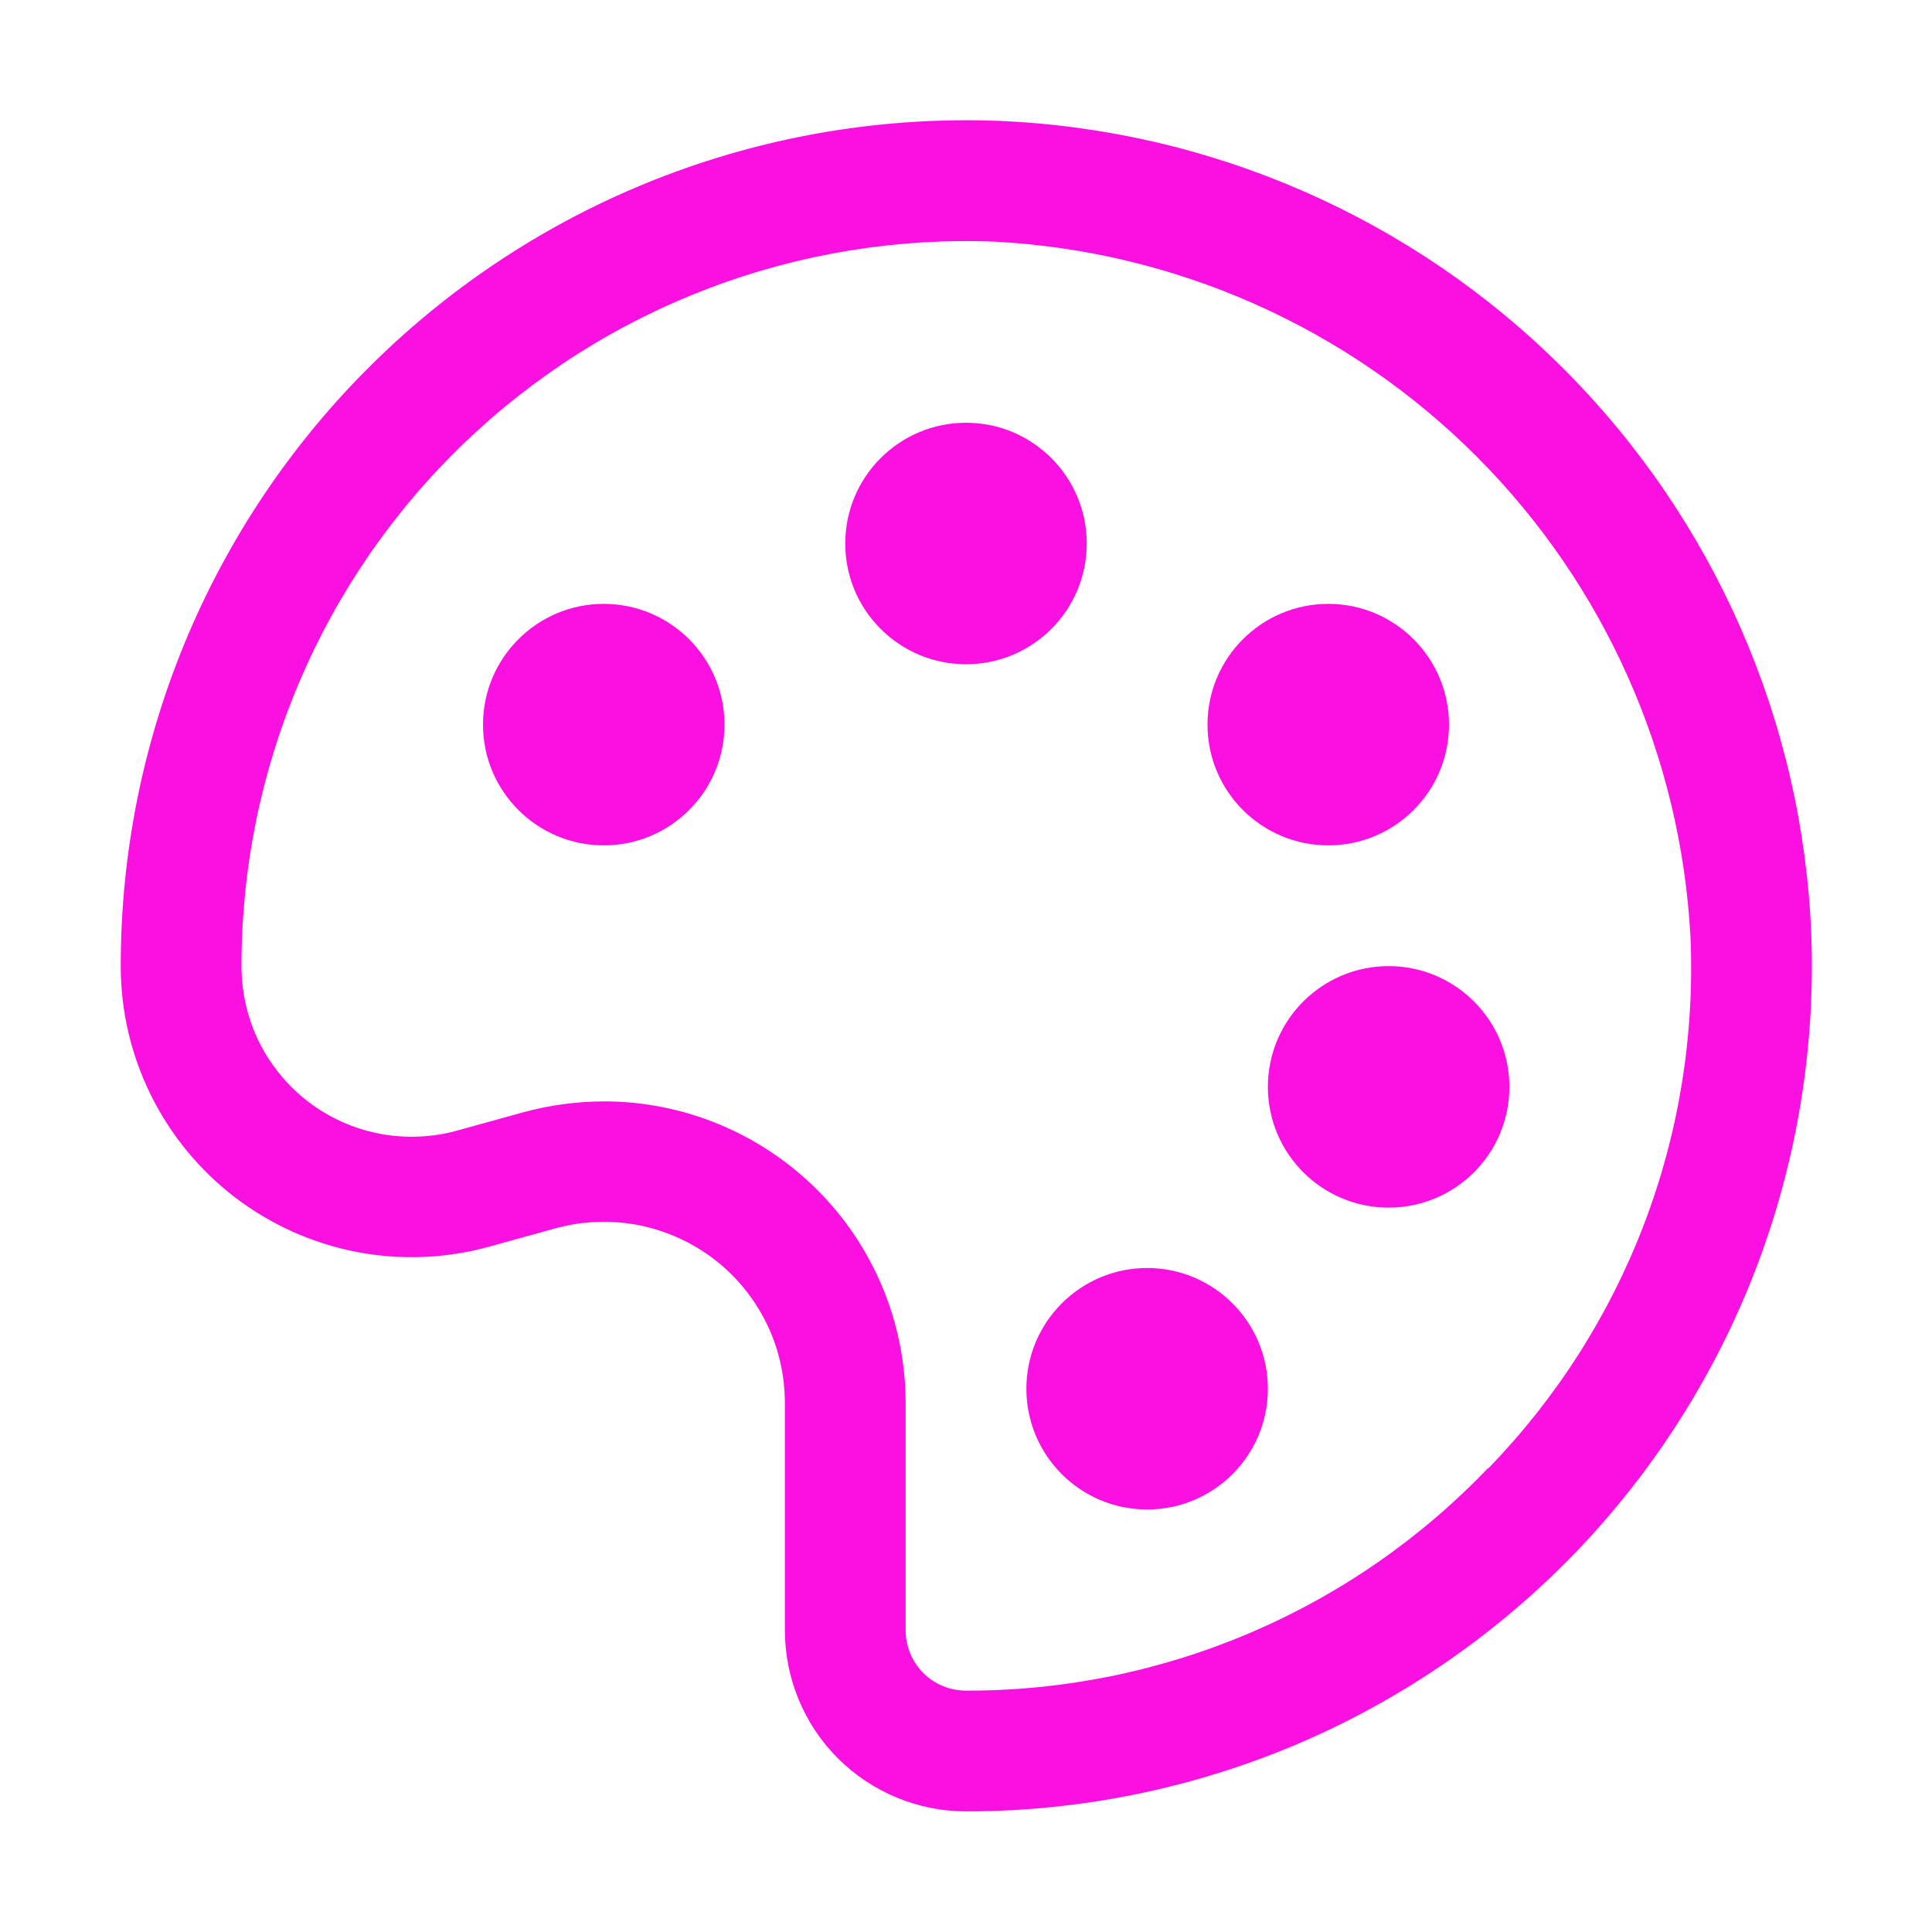
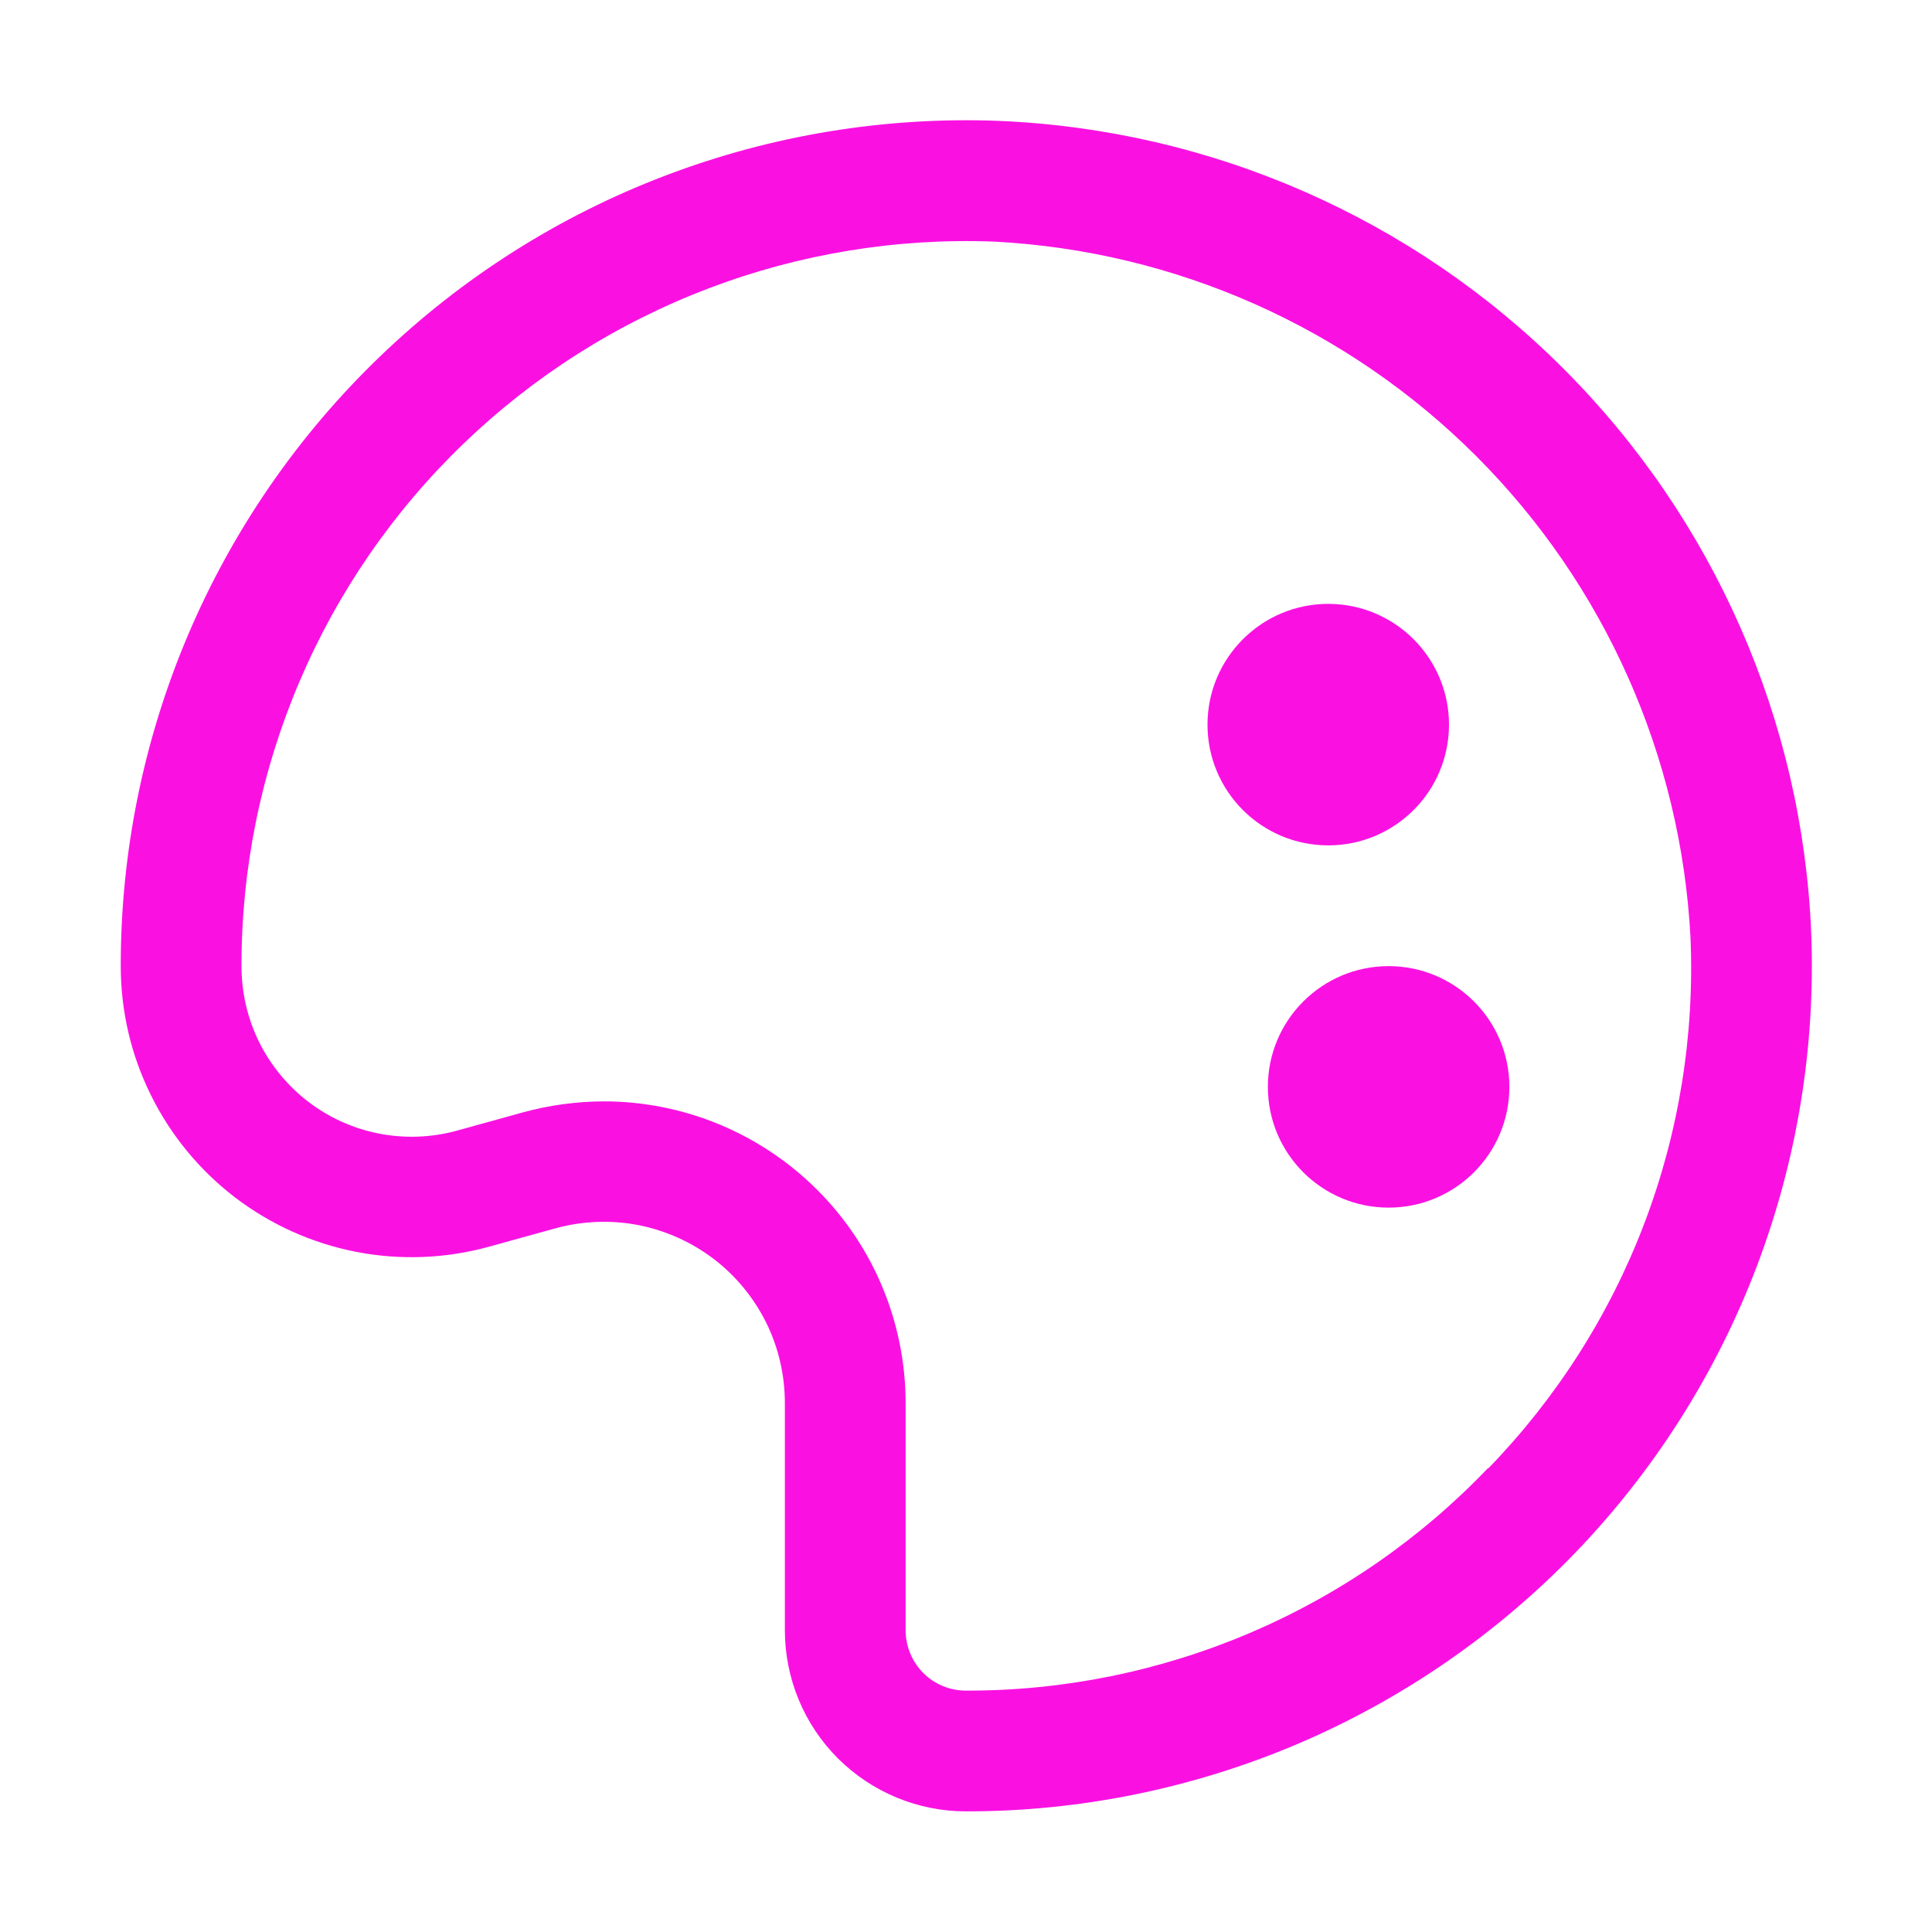
<svg xmlns="http://www.w3.org/2000/svg" width="16" height="16" viewBox="0 0 16 16" fill="none">
-   <path d="M5 7.001C5.552 7.001 6 6.554 6 6.001C6 5.449 5.552 5.001 5 5.001C4.448 5.001 4 5.449 4 6.001C4 6.554 4.448 7.001 5 7.001Z" fill="#FA11E2" />
-   <path d="M8 5.501C8.552 5.501 9 5.054 9 4.501C9 3.949 8.552 3.501 8 3.501C7.448 3.501 7 3.949 7 4.501C7 5.054 7.448 5.501 8 5.501Z" fill="#FA11E2" />
  <path d="M11 7.001C11.552 7.001 12 6.554 12 6.001C12 5.449 11.552 5.001 11 5.001C10.448 5.001 10 5.449 10 6.001C10 6.554 10.448 7.001 11 7.001Z" fill="#FA11E2" />
  <path d="M11.5 10.001C12.052 10.001 12.5 9.554 12.5 9.001C12.5 8.449 12.052 8.001 11.5 8.001C10.948 8.001 10.5 8.449 10.5 9.001C10.5 9.554 10.948 10.001 11.5 10.001Z" fill="#FA11E2" />
-   <path d="M9.5 12.501C10.052 12.501 10.5 12.054 10.5 11.501C10.5 10.949 10.052 10.501 9.5 10.501C8.948 10.501 8.5 10.949 8.5 11.501C8.5 12.054 8.948 12.501 9.5 12.501Z" fill="#FA11E2" />
  <path d="M8.27 1.001C7.328 0.965 6.389 1.119 5.508 1.455C4.628 1.79 3.824 2.3 3.145 2.954C2.466 3.607 1.926 4.391 1.557 5.259C1.189 6.126 0.999 7.059 1 8.001C1 8.372 1.085 8.738 1.25 9.07C1.414 9.402 1.653 9.692 1.947 9.917C2.242 10.142 2.585 10.296 2.948 10.367C3.312 10.438 3.687 10.424 4.045 10.326L4.605 10.171C4.828 10.111 5.062 10.102 5.288 10.146C5.515 10.191 5.728 10.287 5.912 10.427C6.095 10.567 6.243 10.748 6.346 10.955C6.448 11.162 6.5 11.39 6.5 11.621V13.501C6.5 13.899 6.658 14.281 6.939 14.562C7.221 14.843 7.602 15.001 8 15.001C8.942 15.002 9.875 14.812 10.743 14.444C11.61 14.075 12.394 13.535 13.048 12.857C13.701 12.178 14.211 11.374 14.547 10.493C14.882 9.612 15.036 8.673 15 7.731C14.928 5.97 14.195 4.3 12.948 3.053C11.702 1.806 10.032 1.074 8.27 1.001ZM12.325 12.156C11.767 12.741 11.095 13.206 10.352 13.523C9.608 13.84 8.808 14.003 8 14.001C7.867 14.001 7.74 13.949 7.646 13.855C7.553 13.761 7.5 13.634 7.5 13.501V11.621C7.5 10.958 7.237 10.322 6.768 9.854C6.299 9.385 5.663 9.121 5 9.121C4.775 9.122 4.552 9.152 4.335 9.211L3.775 9.366C3.566 9.422 3.347 9.429 3.134 9.387C2.922 9.345 2.722 9.254 2.55 9.122C2.379 8.99 2.24 8.82 2.144 8.626C2.049 8.432 2 8.218 2 8.001C1.999 7.193 2.162 6.393 2.478 5.65C2.794 4.906 3.257 4.234 3.84 3.673C4.422 3.113 5.111 2.676 5.867 2.389C6.622 2.101 7.428 1.97 8.235 2.001C9.739 2.08 11.16 2.712 12.225 3.777C13.289 4.841 13.922 6.263 14 7.766C14.034 8.574 13.904 9.381 13.616 10.136C13.328 10.892 12.888 11.581 12.325 12.161V12.156Z" fill="#FA11E2" />
</svg>